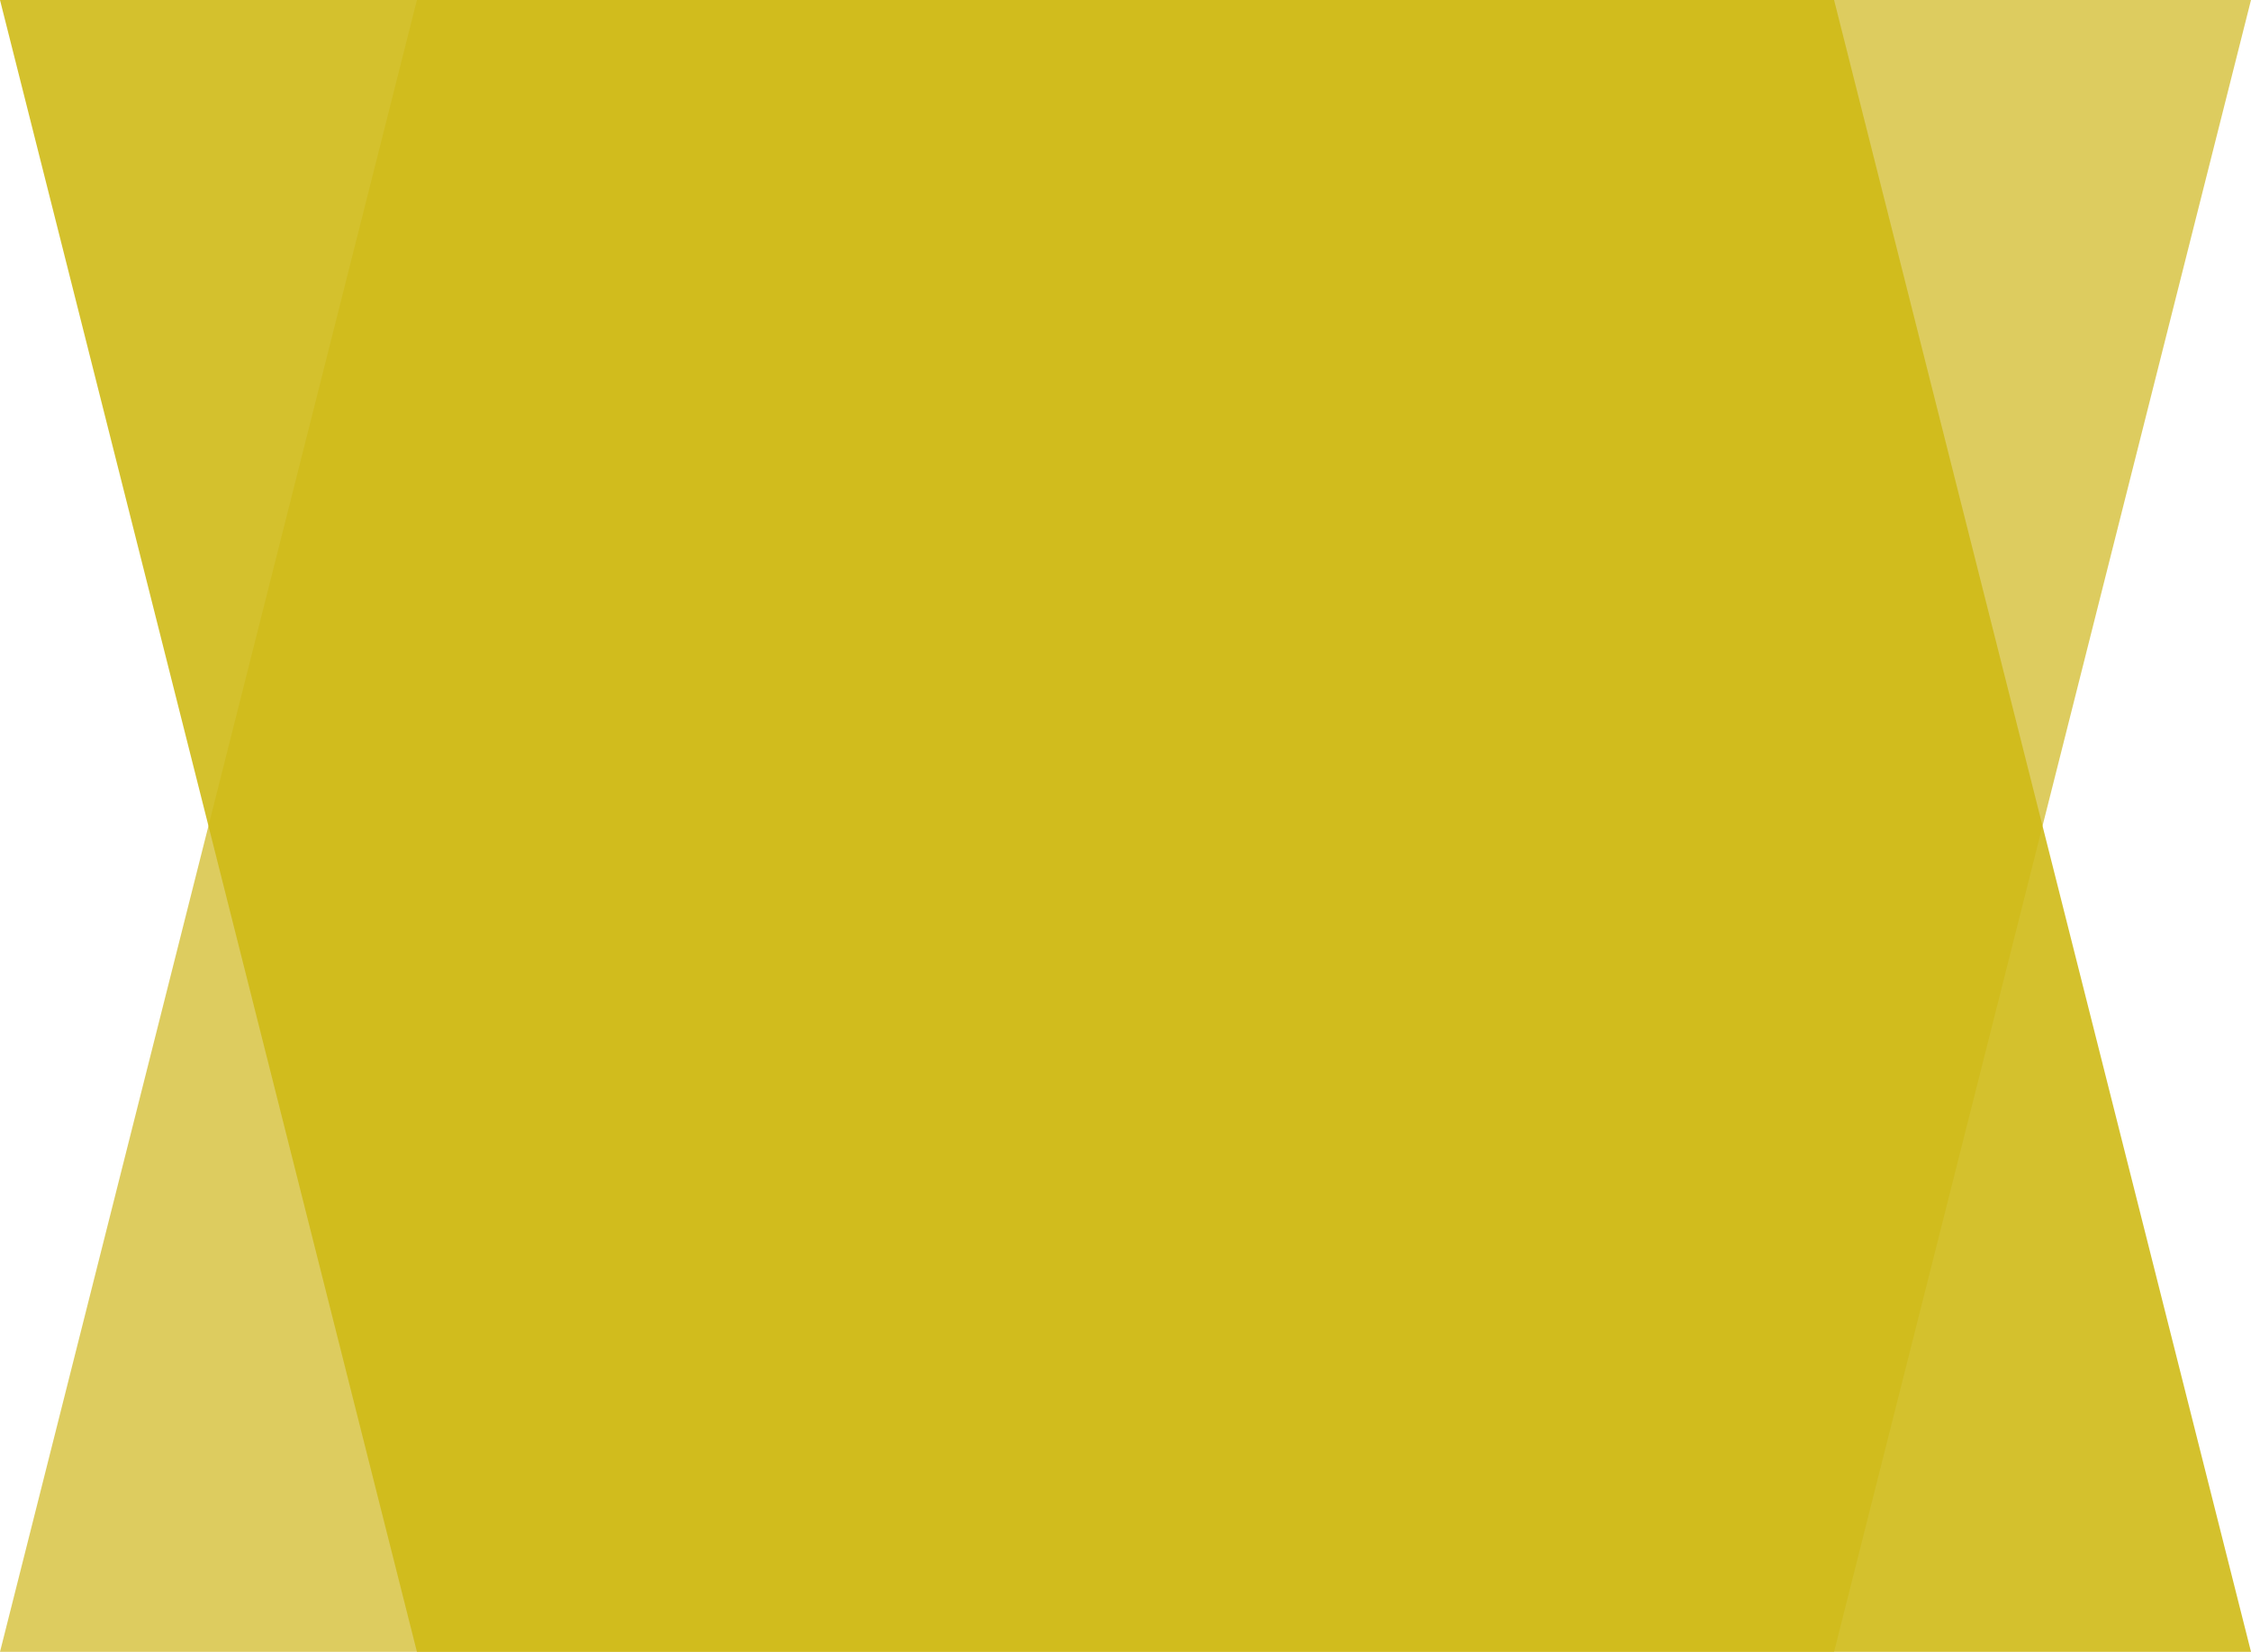
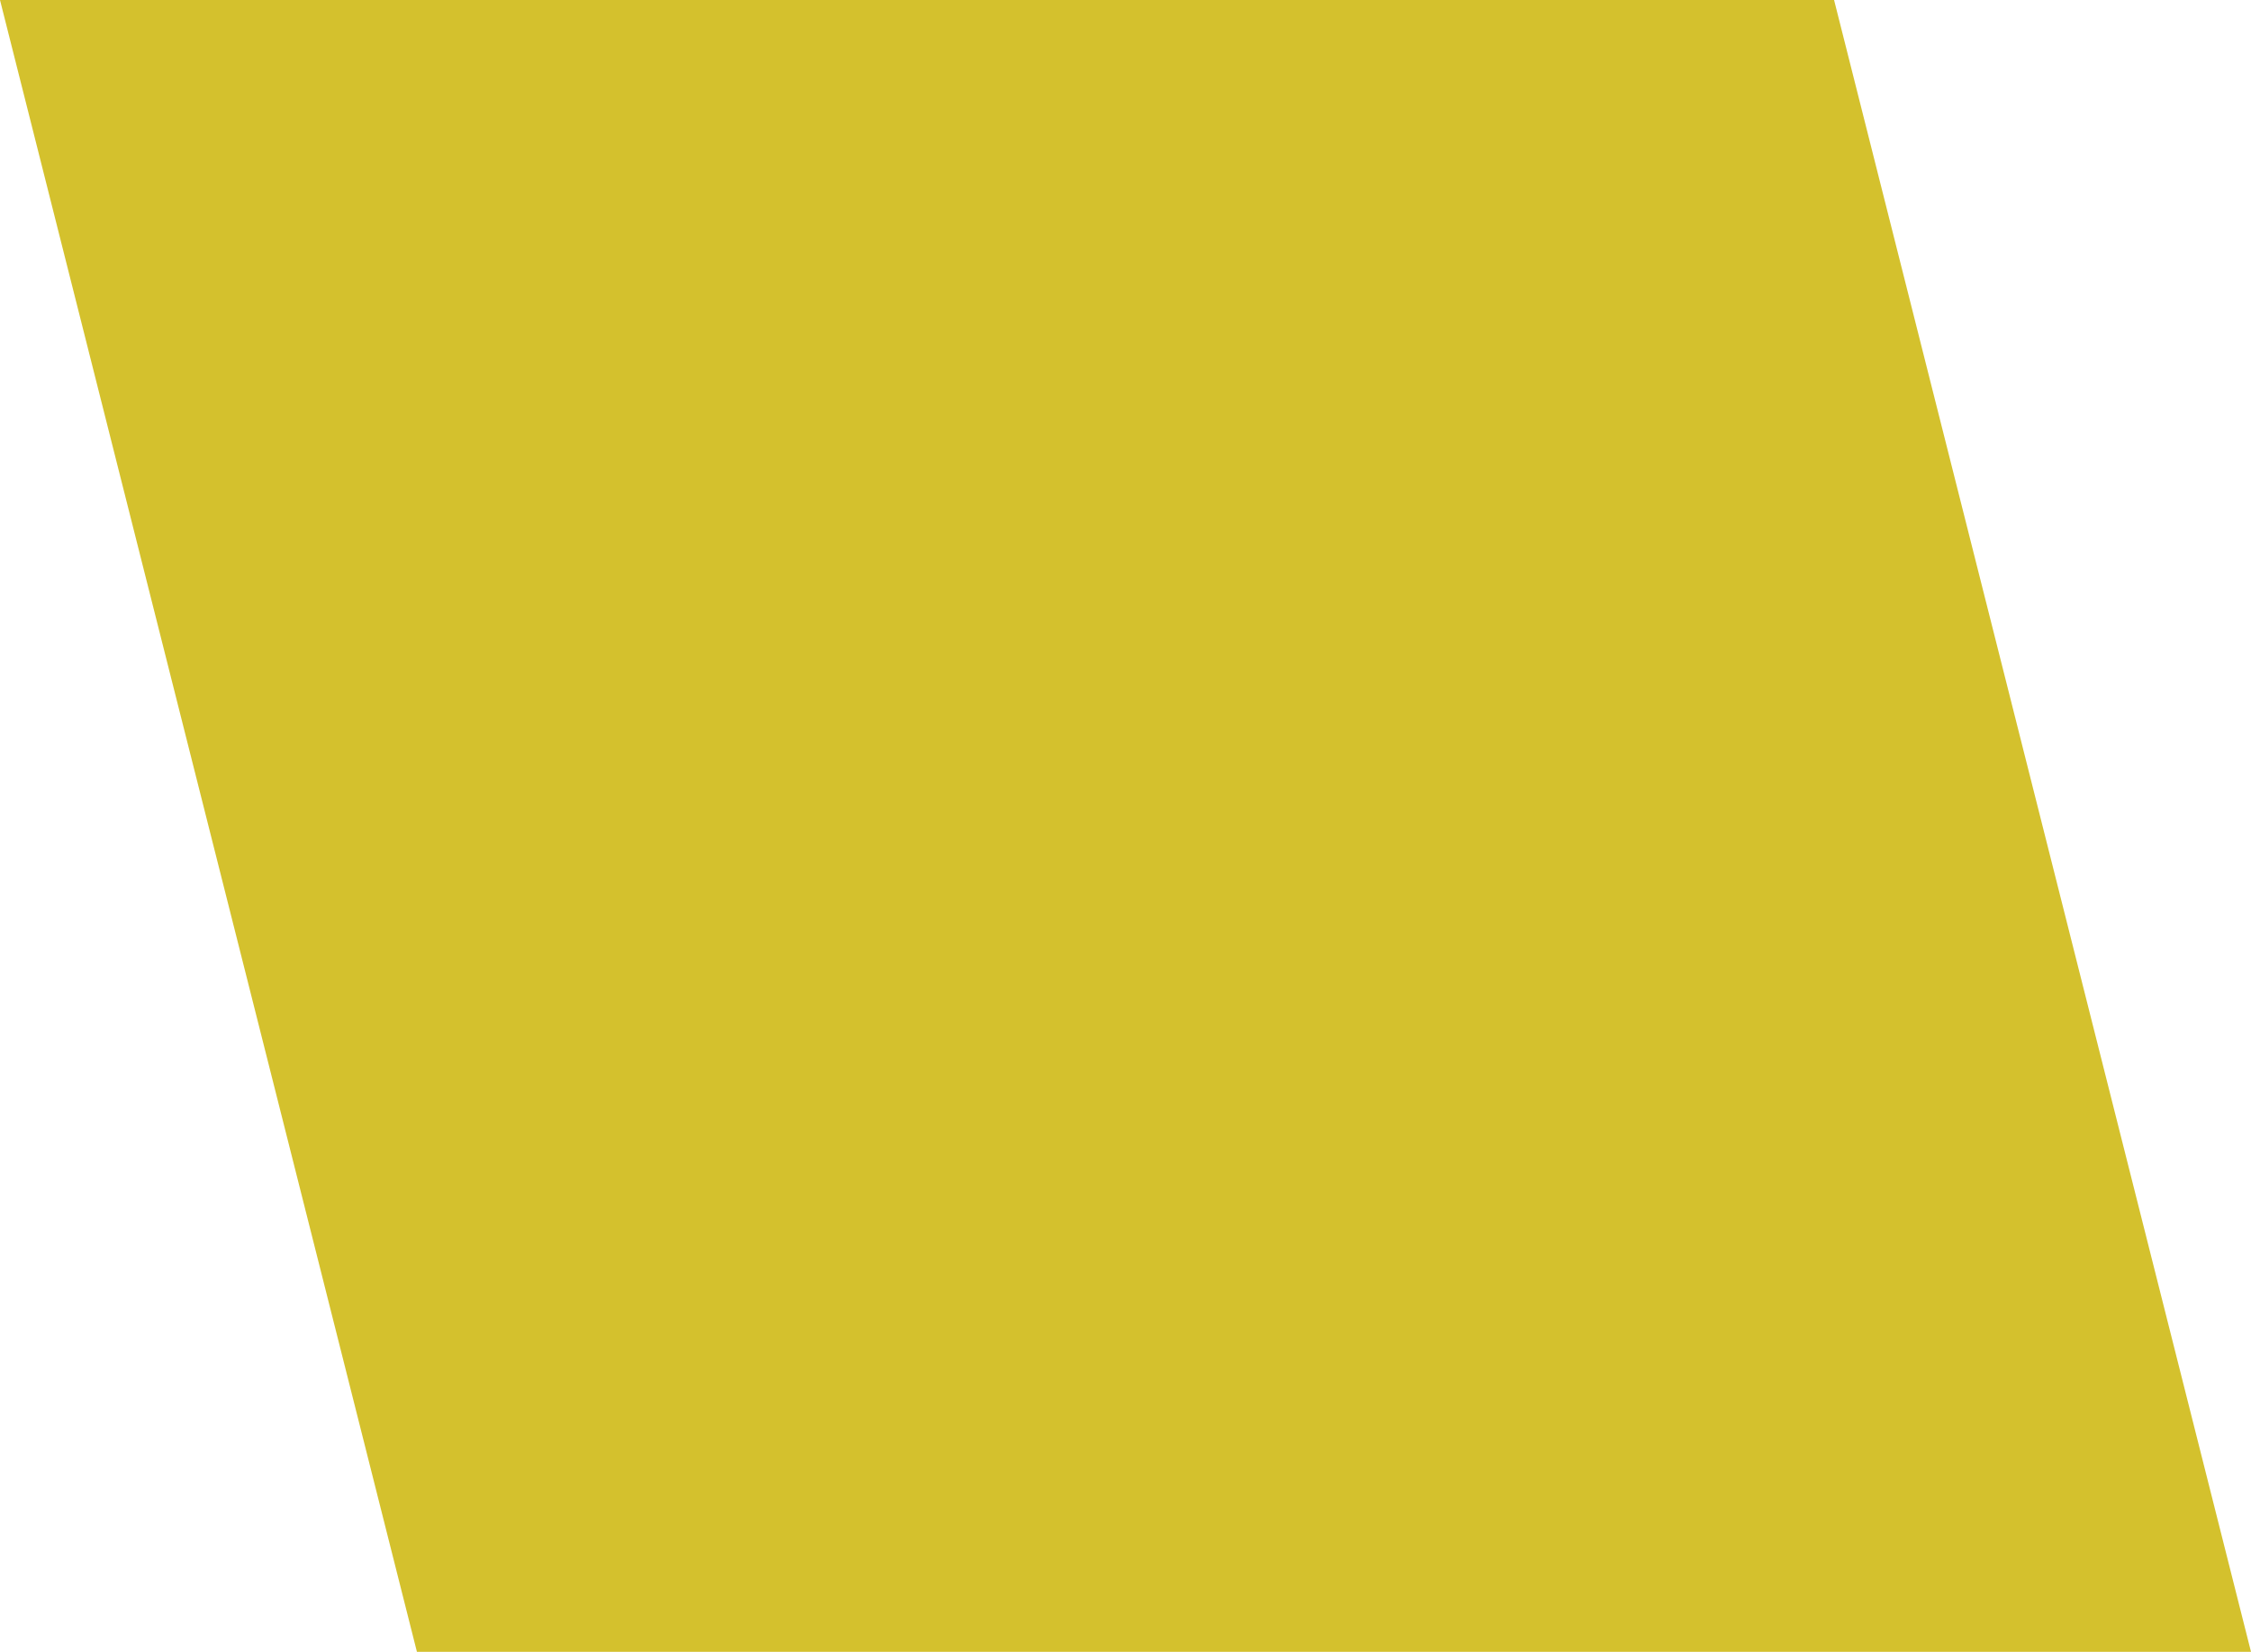
<svg xmlns="http://www.w3.org/2000/svg" id="_レイヤー_1" data-name="レイヤー_1" viewBox="0 0 390.19 286.37">
  <defs>
    <style>
      .cls-1 {
        fill: #d9c74e;
      }

      .cls-1, .cls-2 {
        opacity: .9;
      }

      .cls-2 {
        fill: #d0bb17;
      }
    </style>
  </defs>
-   <polygon class="cls-1" points="390.19 0 72.27 0 0 286.37 317.92 286.37 390.19 0" />
  <polygon class="cls-2" points="0 0 317.92 0 390.19 286.37 72.27 286.37 0 0" />
</svg>